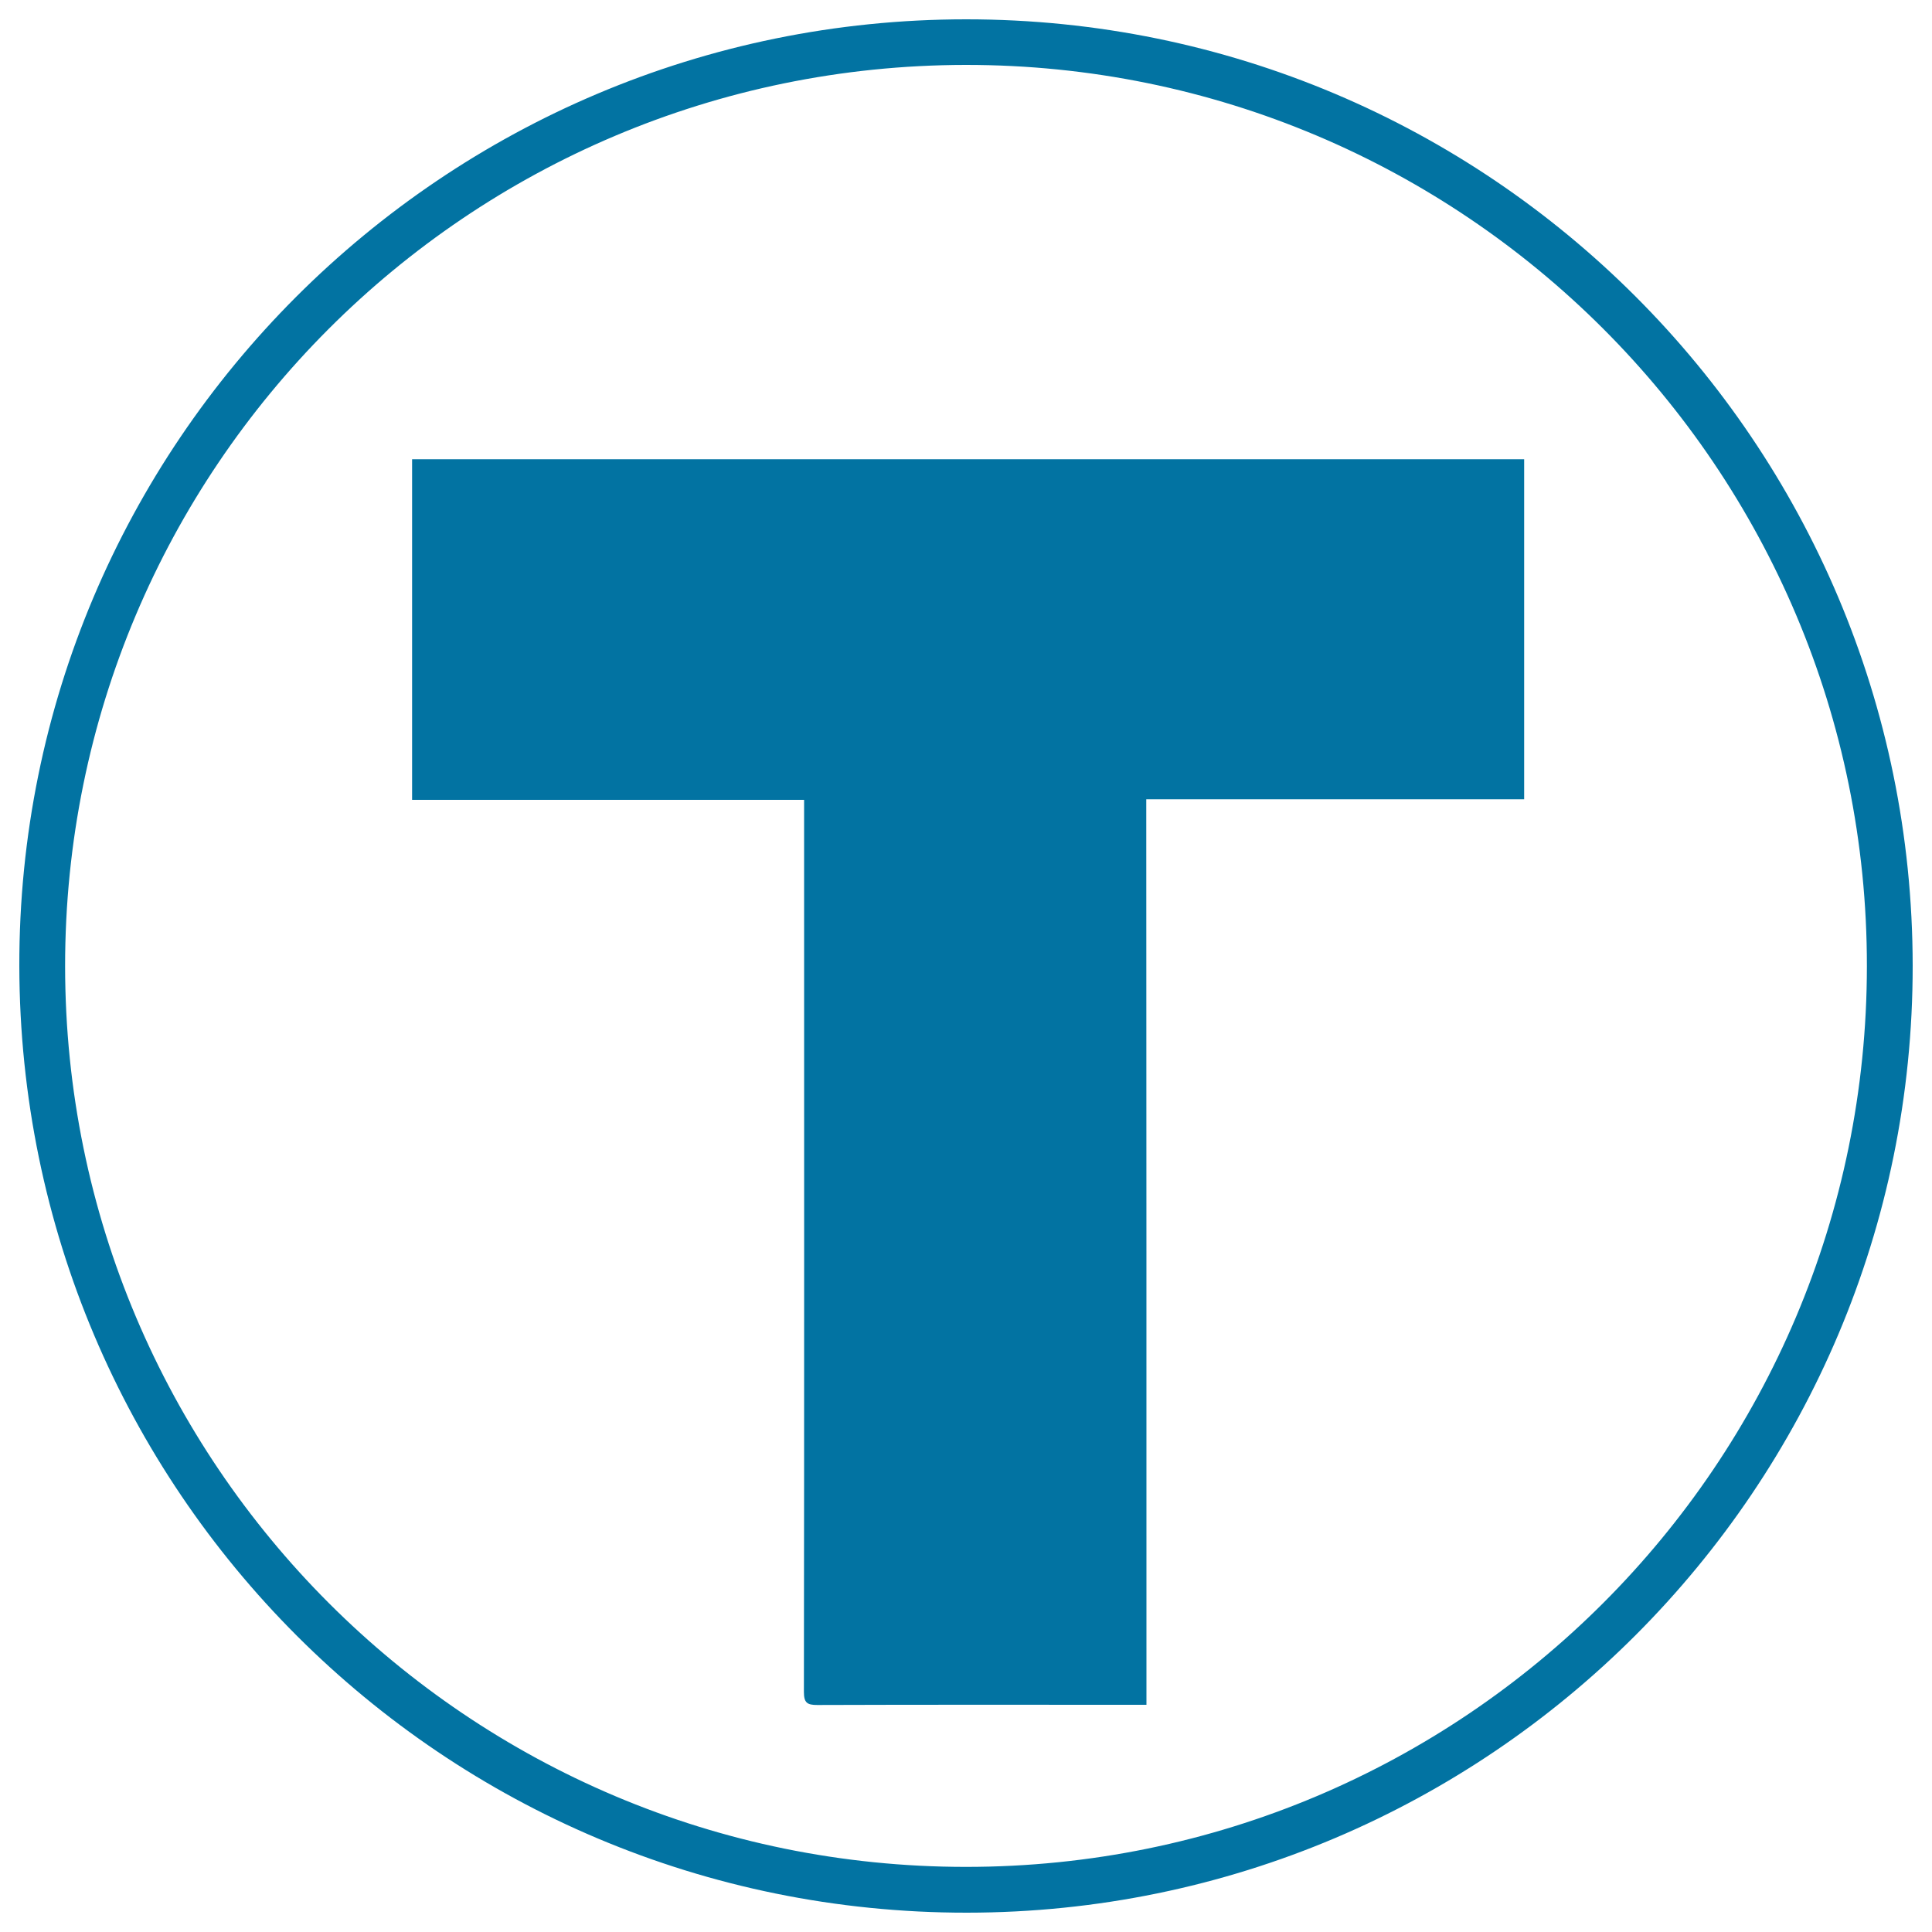
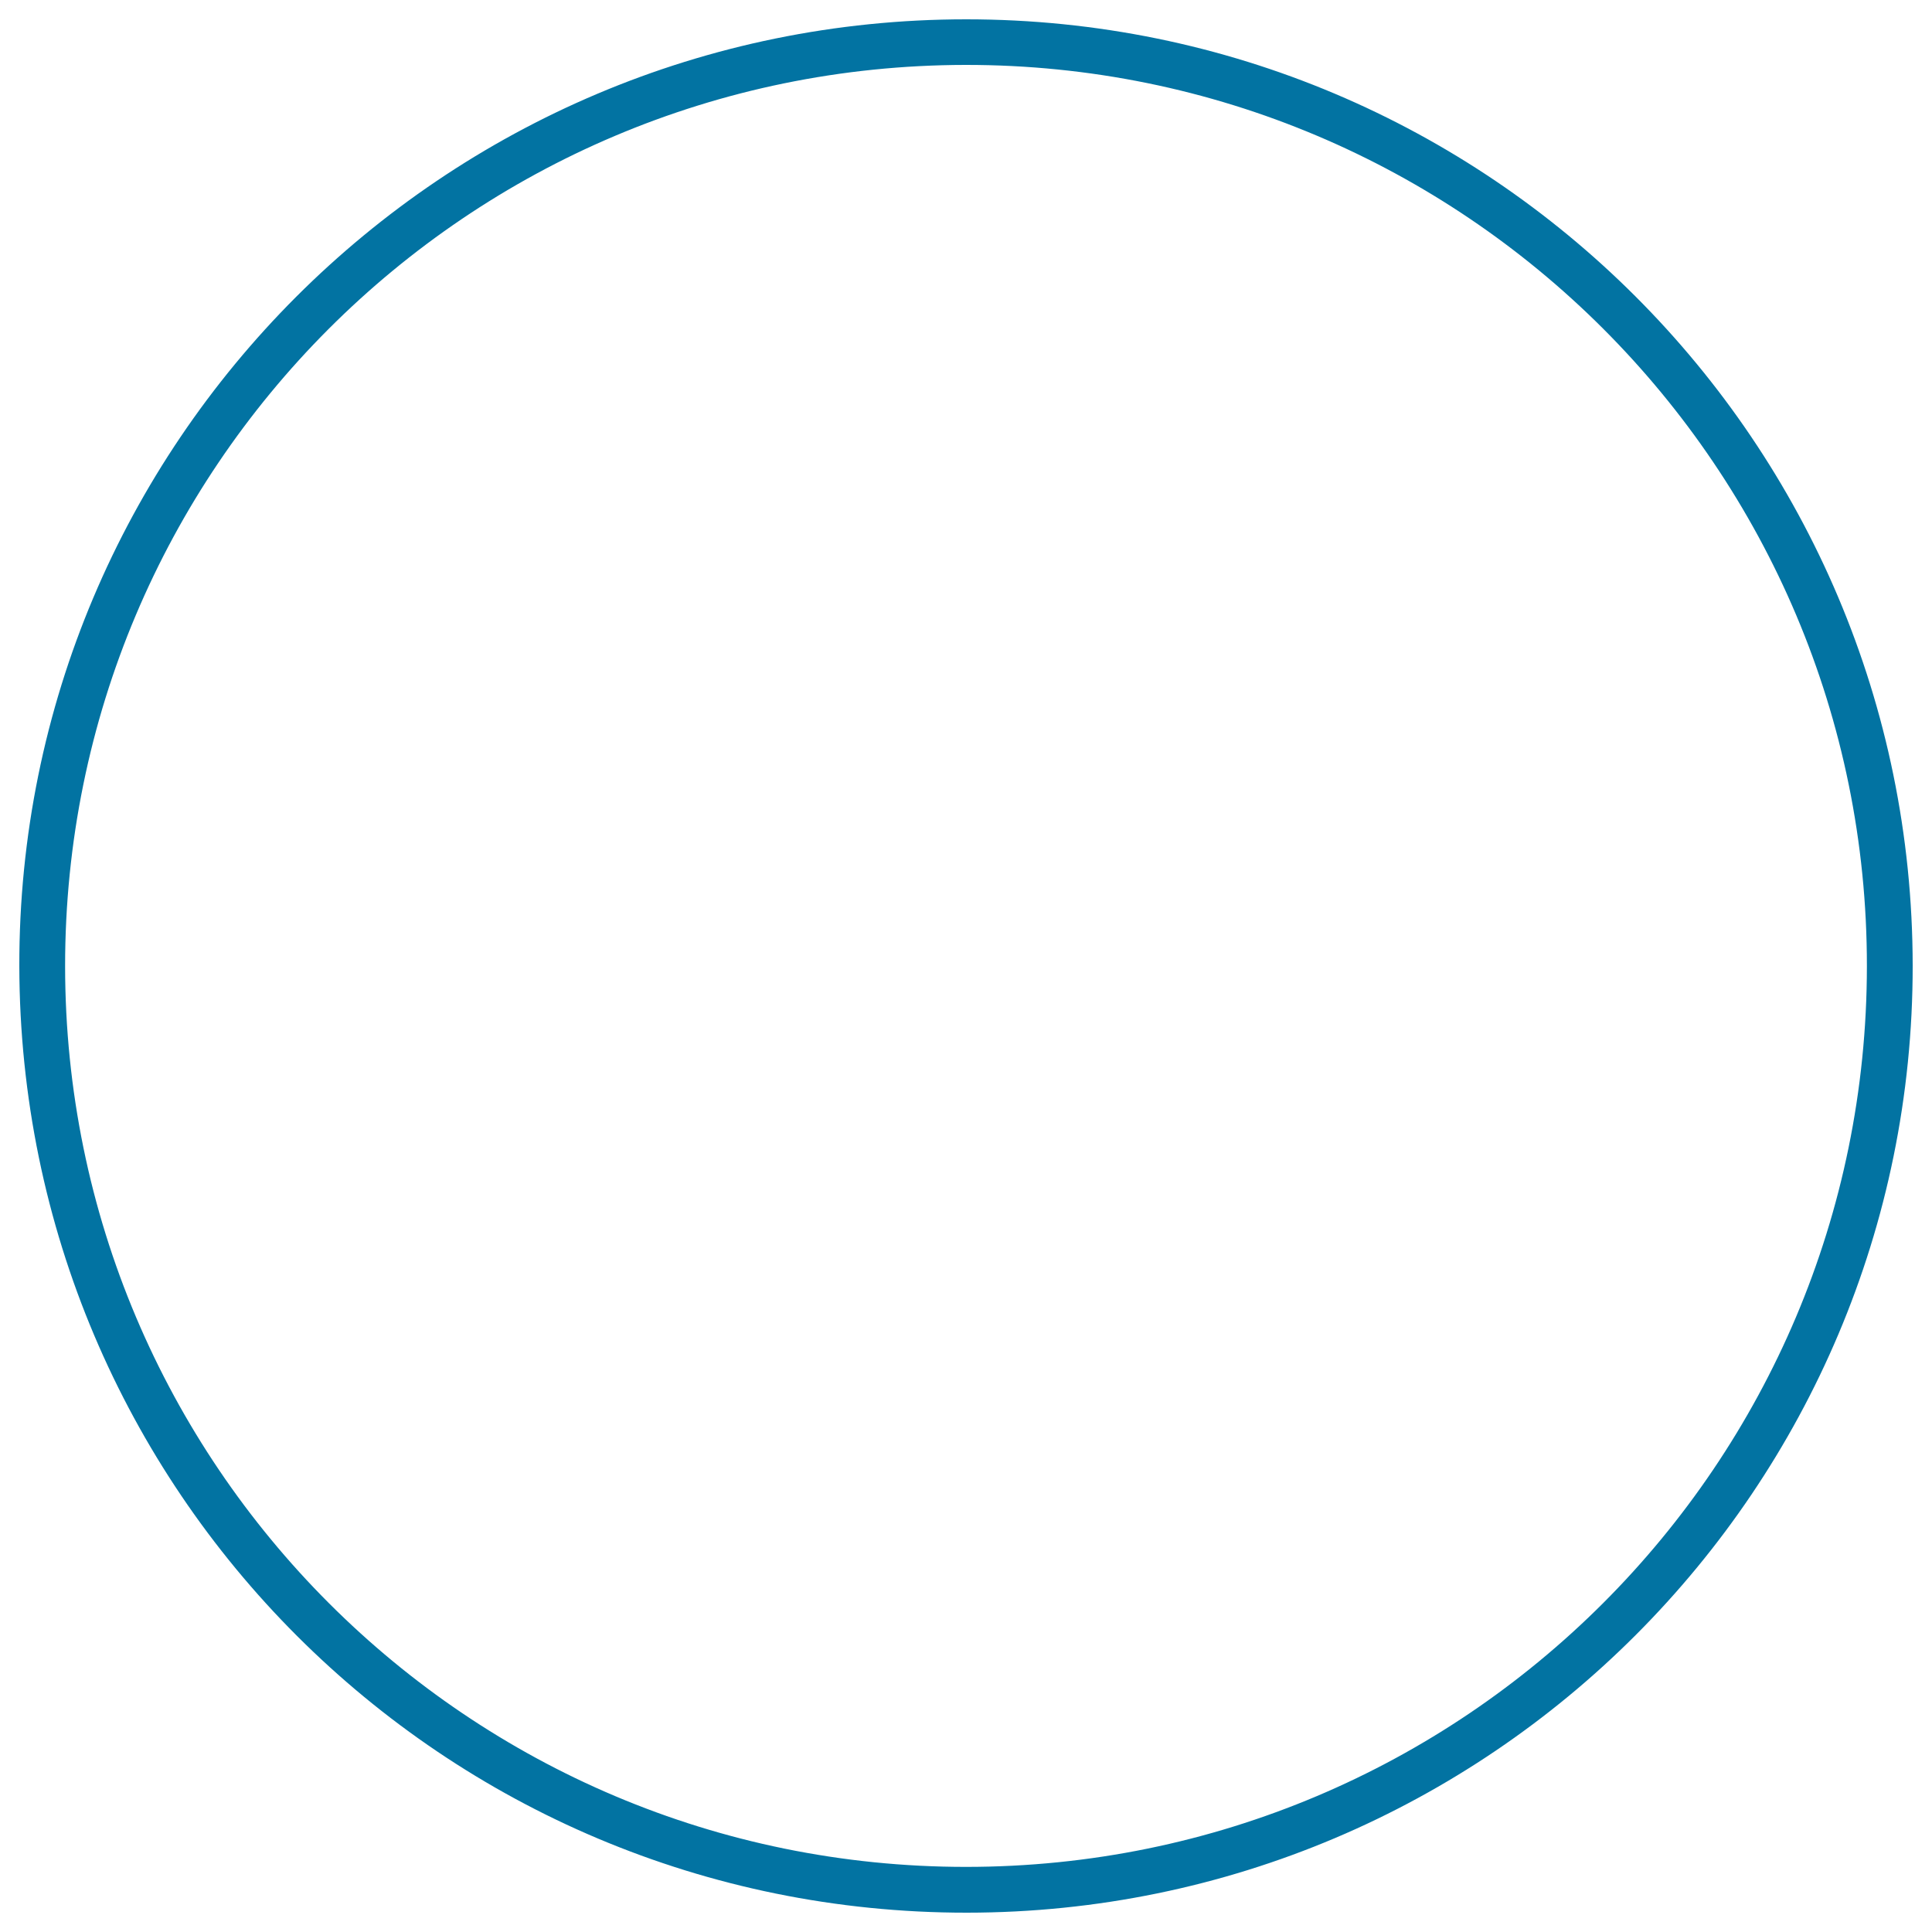
<svg xmlns="http://www.w3.org/2000/svg" viewBox="0 0 1000 1000" style="fill:#0273a2">
  <title>Stockholm Metro Logo SVG icon</title>
  <g>
    <g>
      <path d="M990,499.8c0.2,270.4-219.2,490.1-489.6,490.2C229.4,990.1,10.5,771.3,10,500.1C9.5,229.7,229.2,10,500.1,10C770.8,10,989.8,229.1,990,499.8z M33.7,500.1C33.8,757.8,242.4,966.3,500,966.3c257.6,0,466.2-208.5,466.3-466.2c0.2-257.8-208.8-466.7-466.5-466.5C241.9,33.9,33.6,242.5,33.7,500.1z" />
-       <path d="M593.4,882.4c-2.9,0-4.8,0-6.8,0c-54.5,0-109-0.1-163.6,0.1c-5.3,0-6.9-1.2-6.9-6.8c0.2-151.2,0.1-302.3,0.1-453.5c0-2.5,0-5,0-8.2c-67.7,0-135.2,0-202.9,0c0-59.1,0-117.5,0-176.3c191.9,0,383.6,0,575.6,0c0,58.6,0,117,0,176c-65,0-130,0-195.6,0C593.4,569.9,593.4,725.6,593.4,882.4z" />
    </g>
  </g>
</svg>